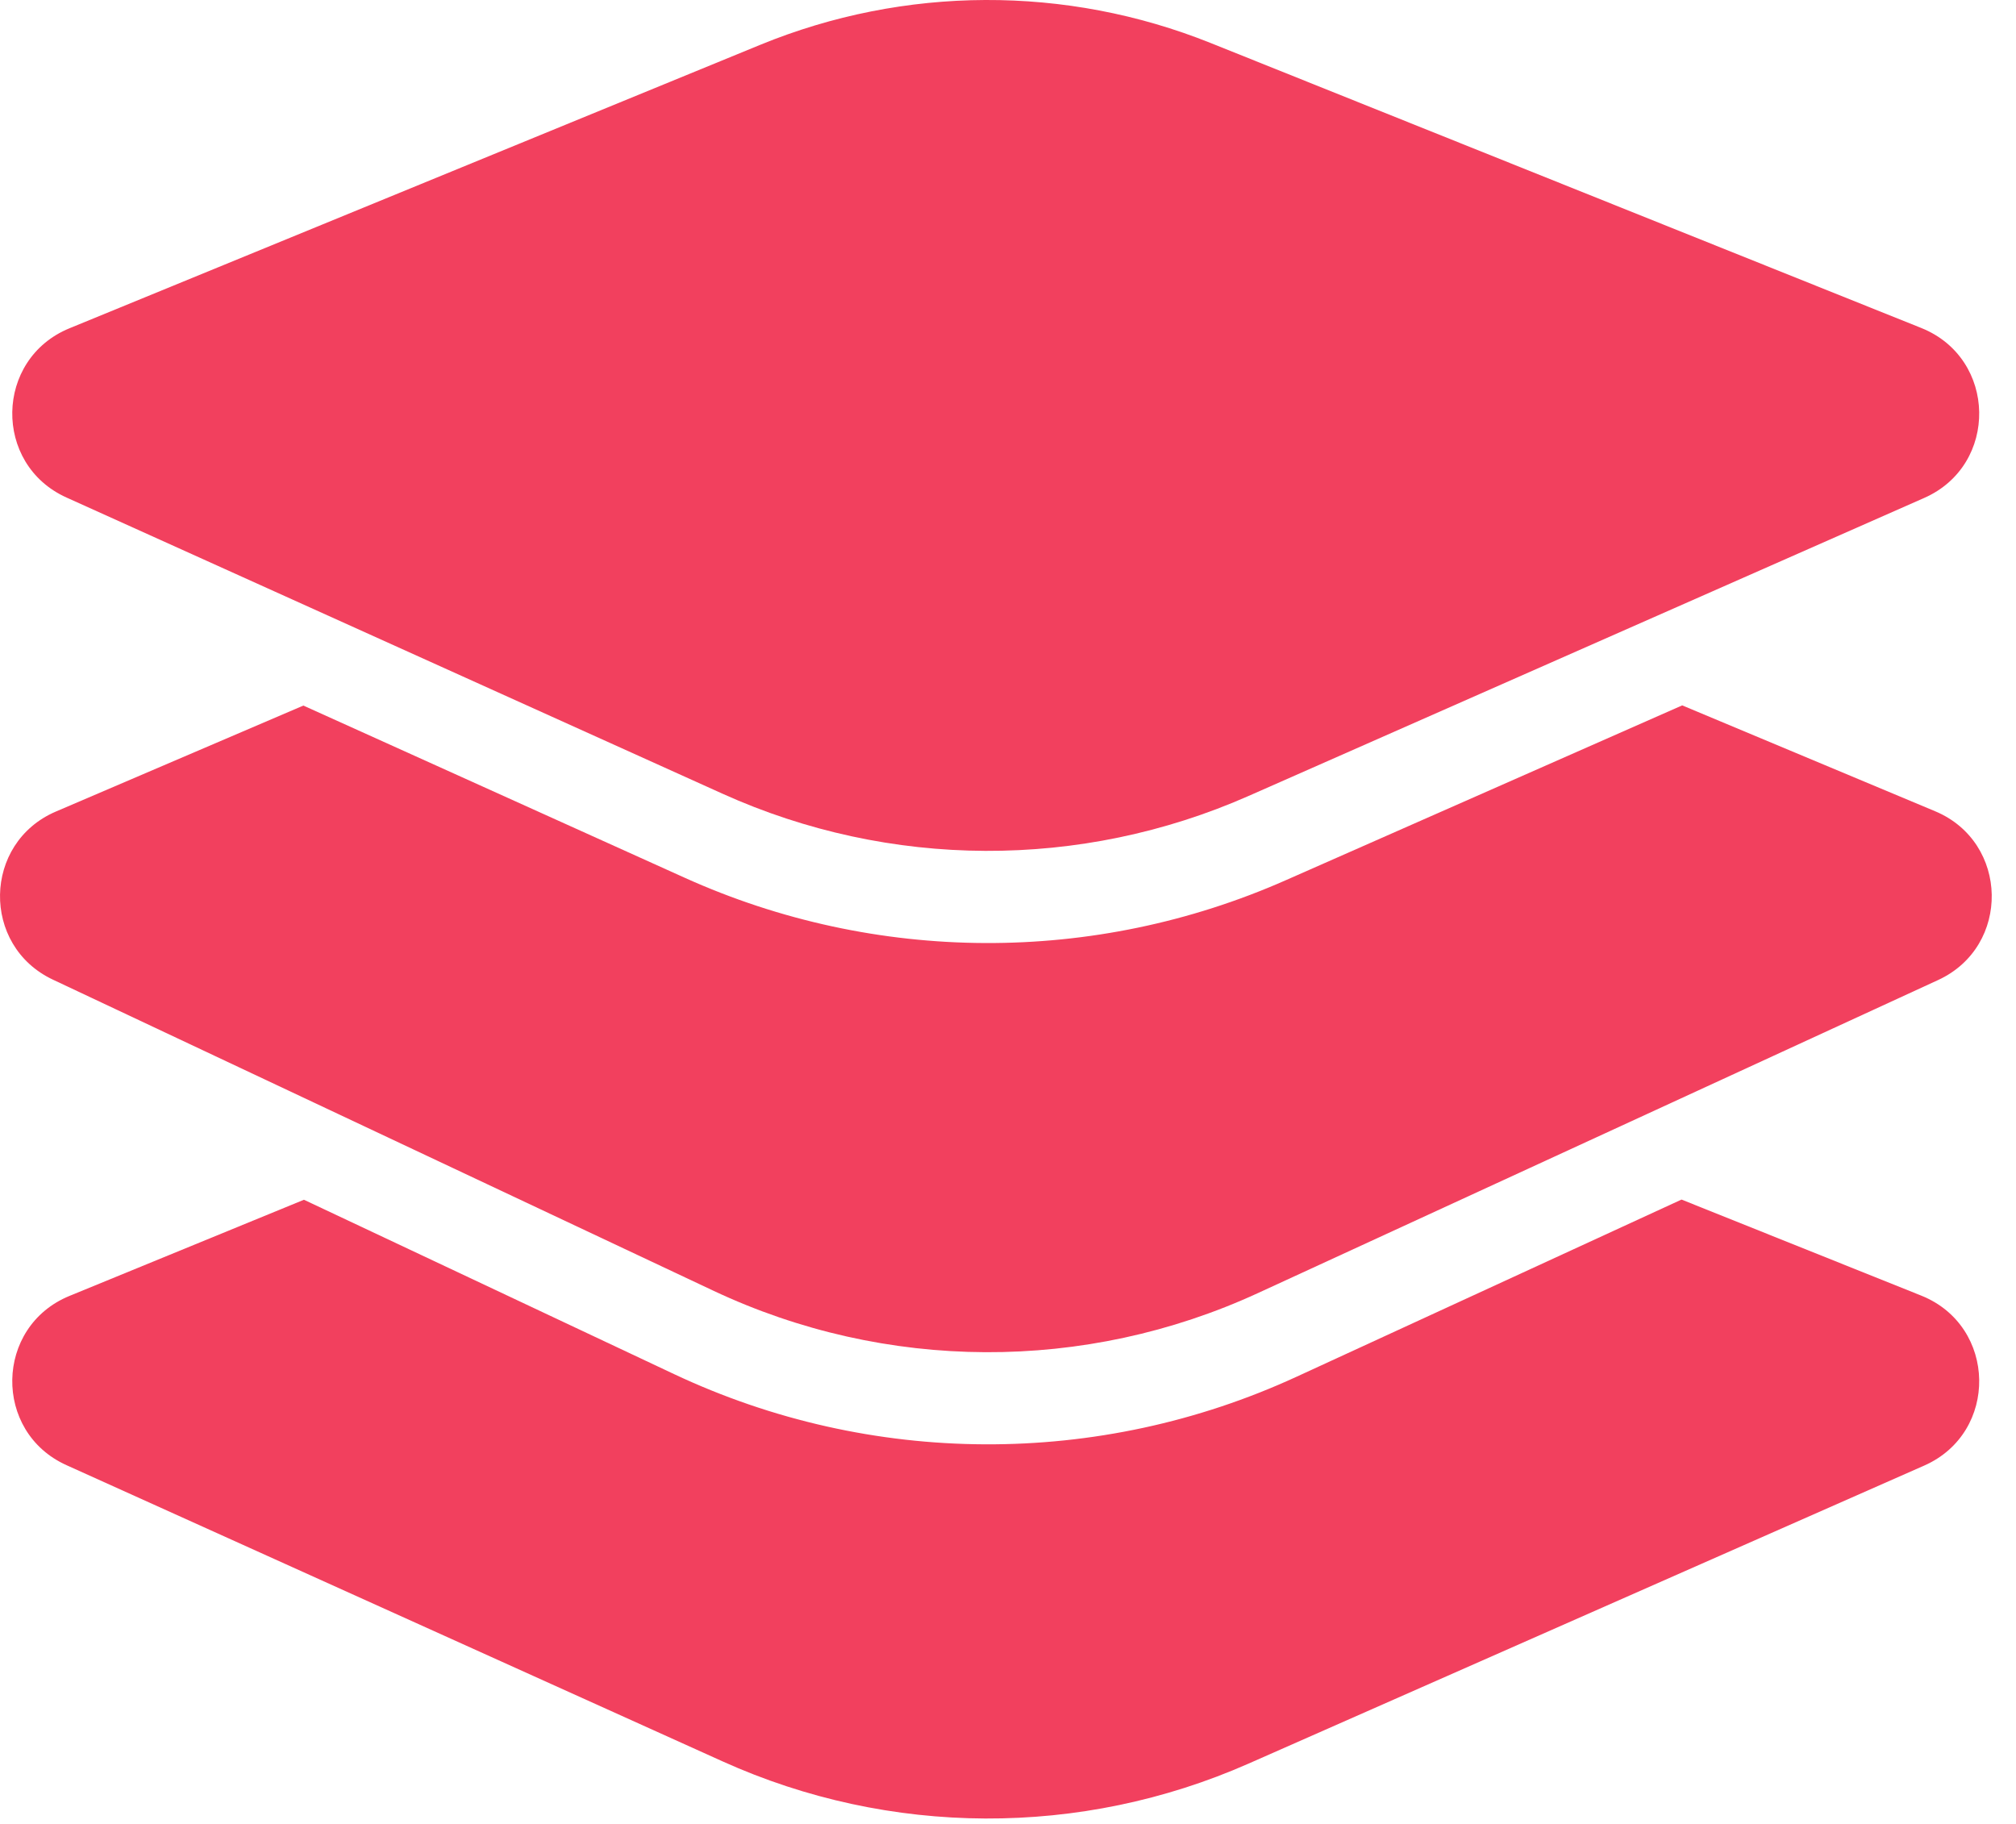
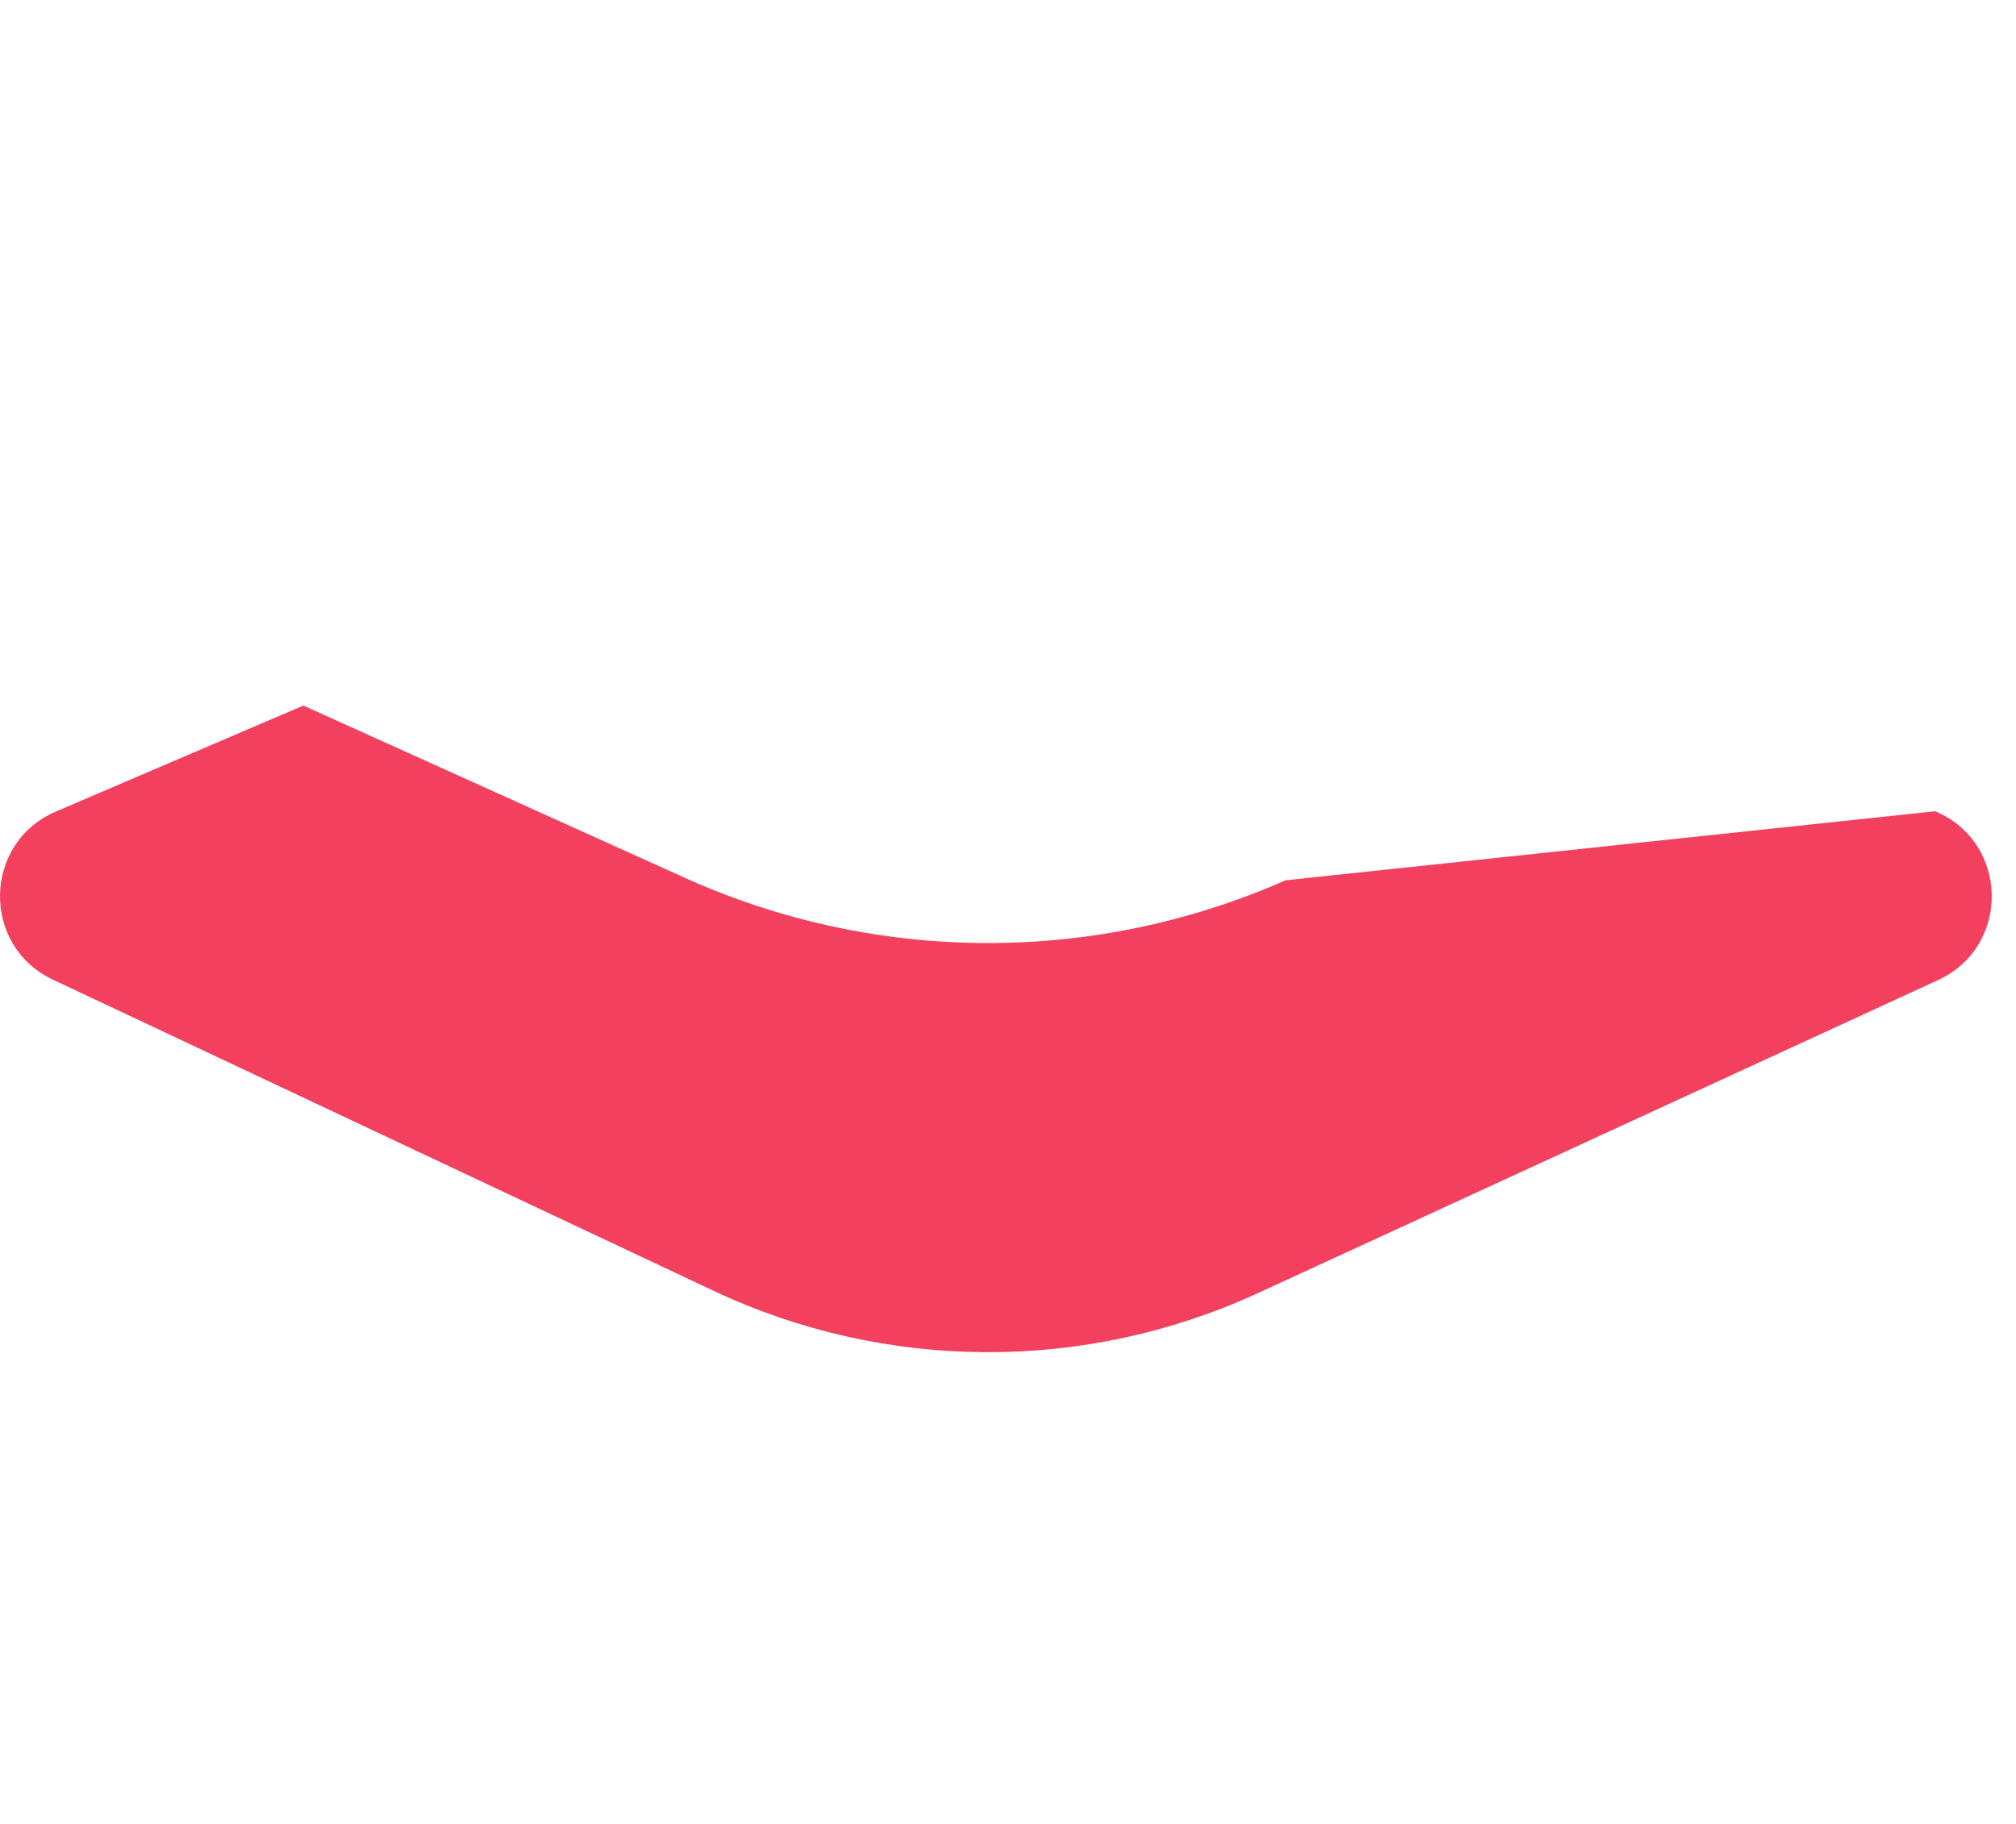
<svg xmlns="http://www.w3.org/2000/svg" fill="none" height="100%" overflow="visible" preserveAspectRatio="none" style="display: block;" viewBox="0 0 21 19" width="100%">
  <g id="APP">
-     <path d="M7.919 0.467C9.421 -0.149 11.104 -0.156 12.611 0.448L20.014 3.417C20.803 3.734 20.822 4.844 20.044 5.187L13.005 8.292C11.259 9.062 9.267 9.054 7.528 8.269L0.693 5.183C-0.075 4.837 -0.056 3.74 0.723 3.42L7.919 0.467Z" fill="#F2405E" />
-     <path d="M3.16 7.35L0.582 8.454C-0.179 8.78 -0.198 9.852 0.551 10.205L7.43 13.445C9.225 14.291 11.302 14.3 13.104 13.47L20.189 10.209C20.948 9.859 20.929 8.774 20.158 8.451L17.523 7.348L13.392 9.17C11.397 10.051 9.121 10.041 7.133 9.144L3.16 7.35Z" fill="#F2405E" />
-     <path d="M3.166 12.498L0.723 13.5C-0.056 13.82 -0.075 14.917 0.693 15.263L7.528 18.349C9.267 19.134 11.259 19.142 13.005 18.372L20.044 15.267C20.822 14.924 20.803 13.814 20.014 13.497L17.516 12.496L13.505 14.342C11.446 15.29 9.072 15.28 7.021 14.314L3.166 12.498Z" fill="#F2405E" />
+     <path d="M3.16 7.35L0.582 8.454C-0.179 8.78 -0.198 9.852 0.551 10.205L7.43 13.445C9.225 14.291 11.302 14.3 13.104 13.47L20.189 10.209C20.948 9.859 20.929 8.774 20.158 8.451L13.392 9.17C11.397 10.051 9.121 10.041 7.133 9.144L3.16 7.35Z" fill="#F2405E" />
  </g>
</svg>